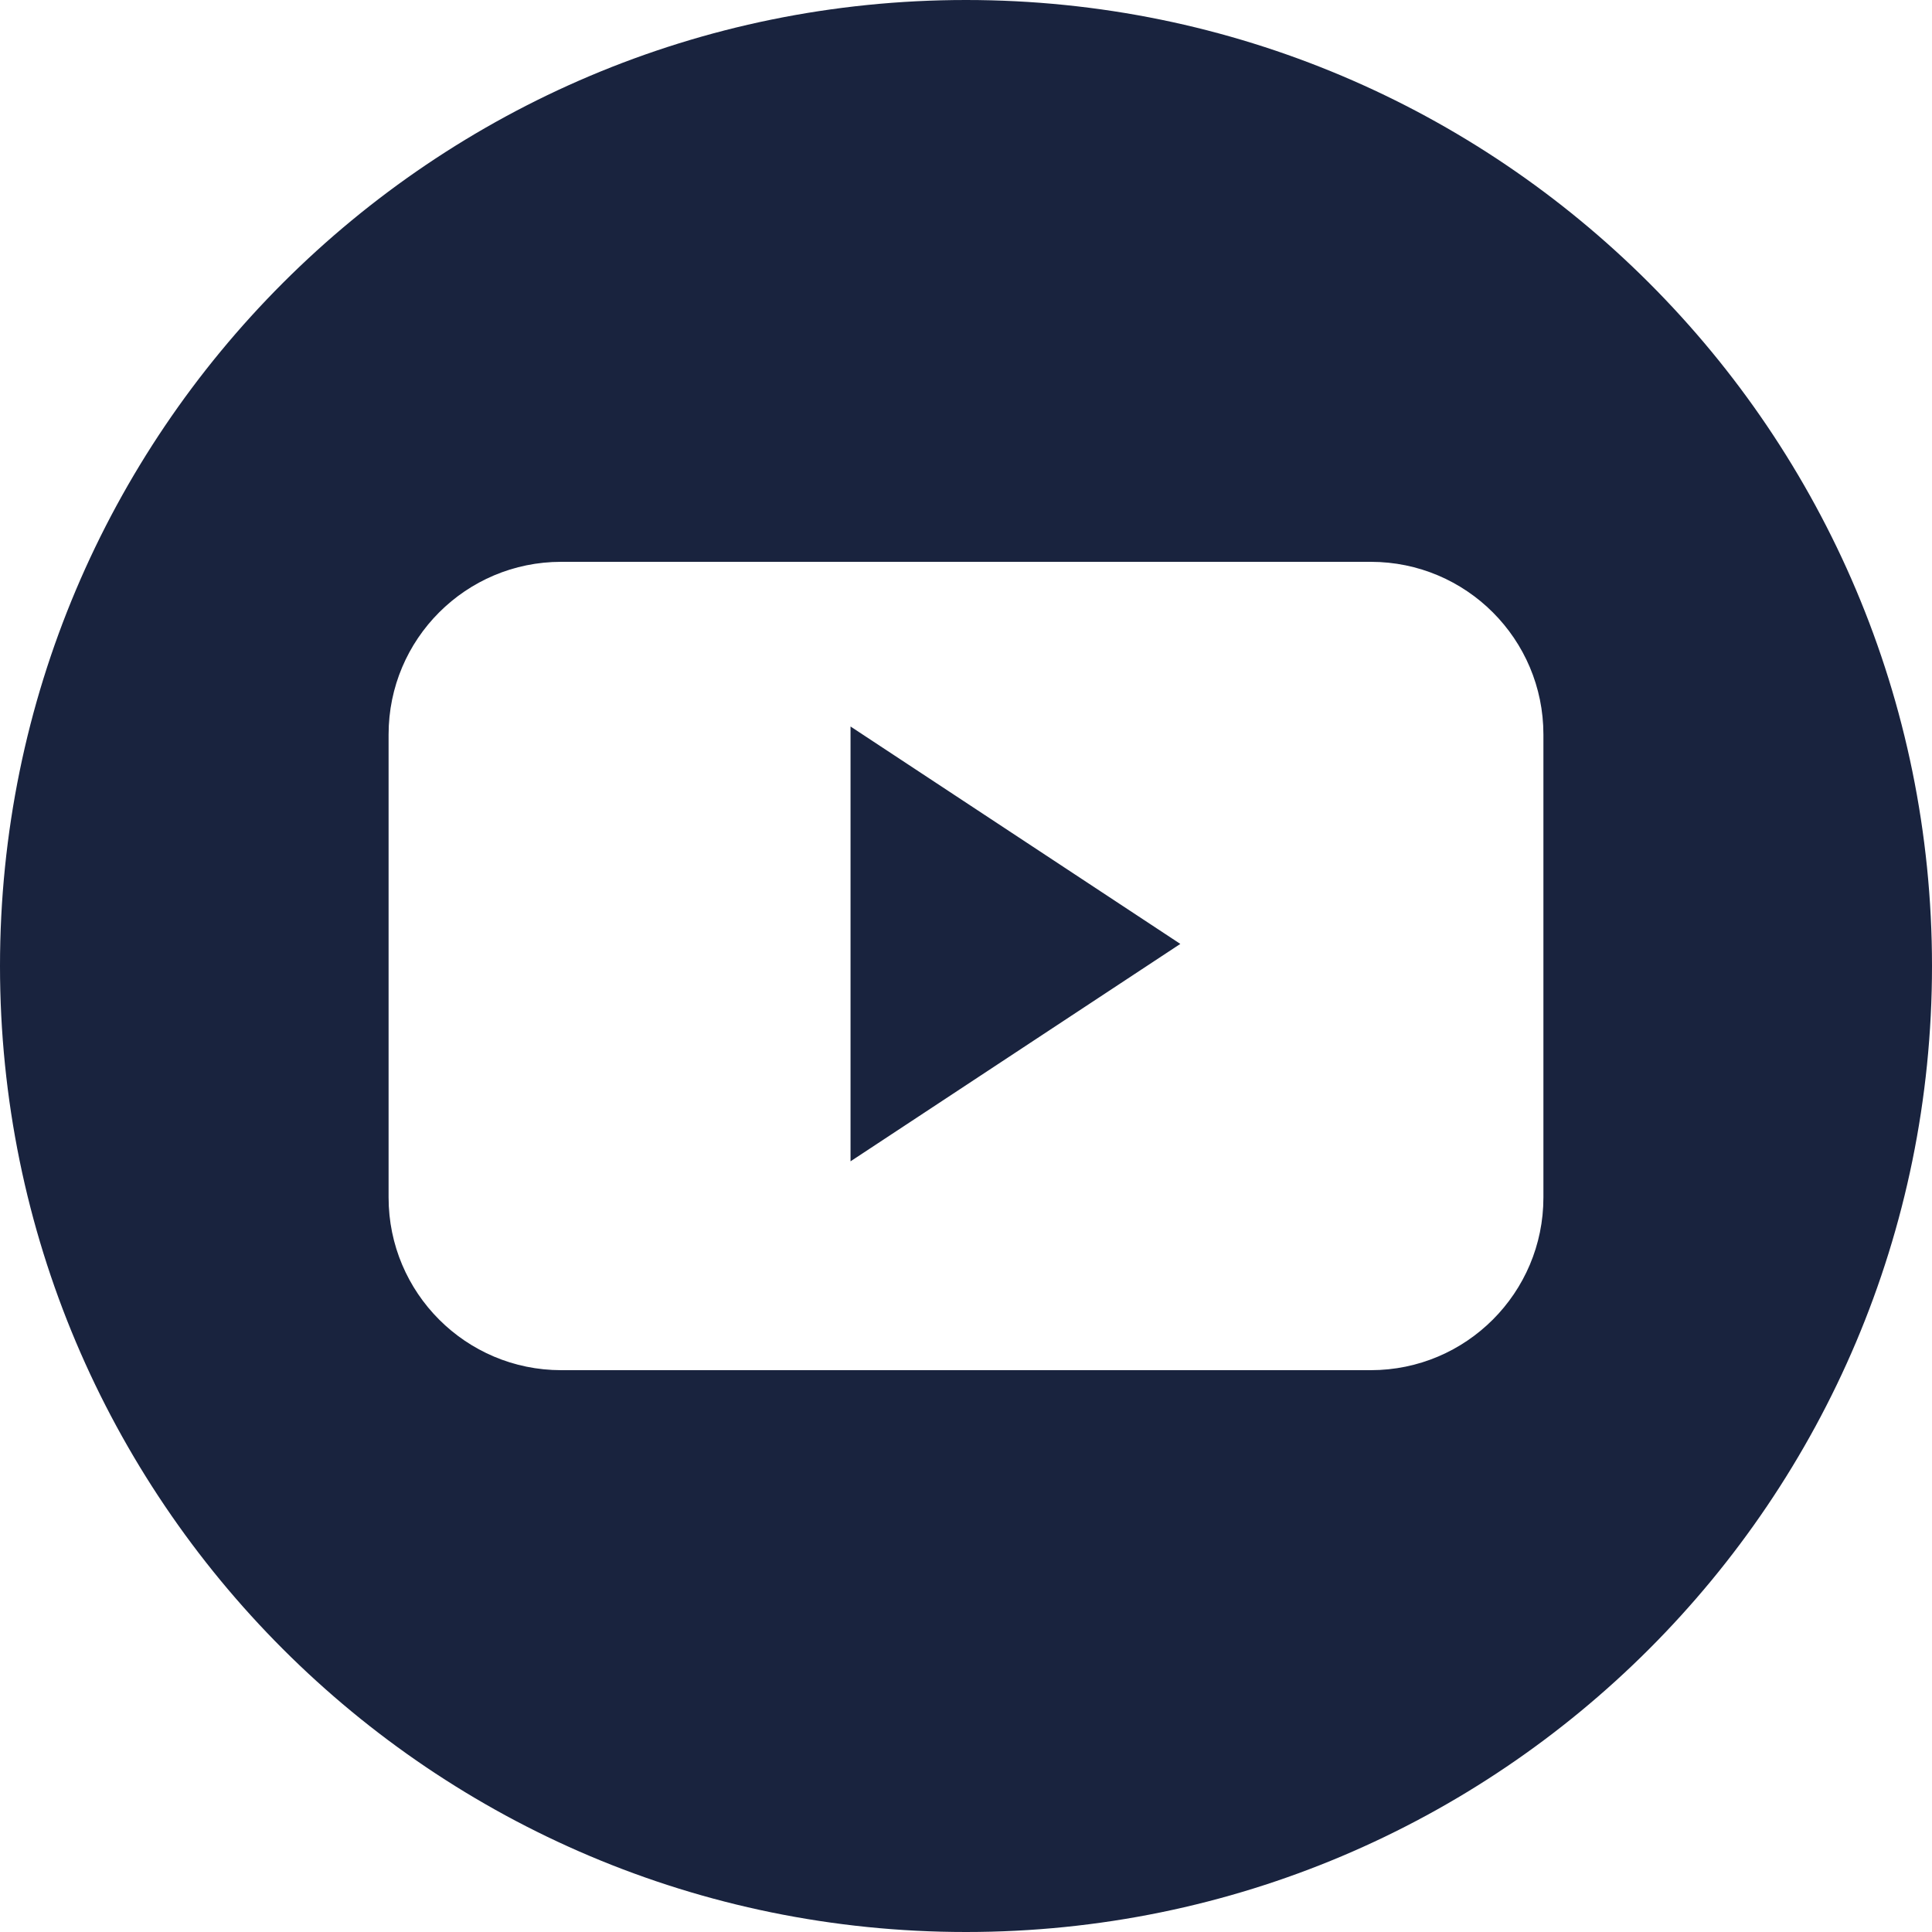
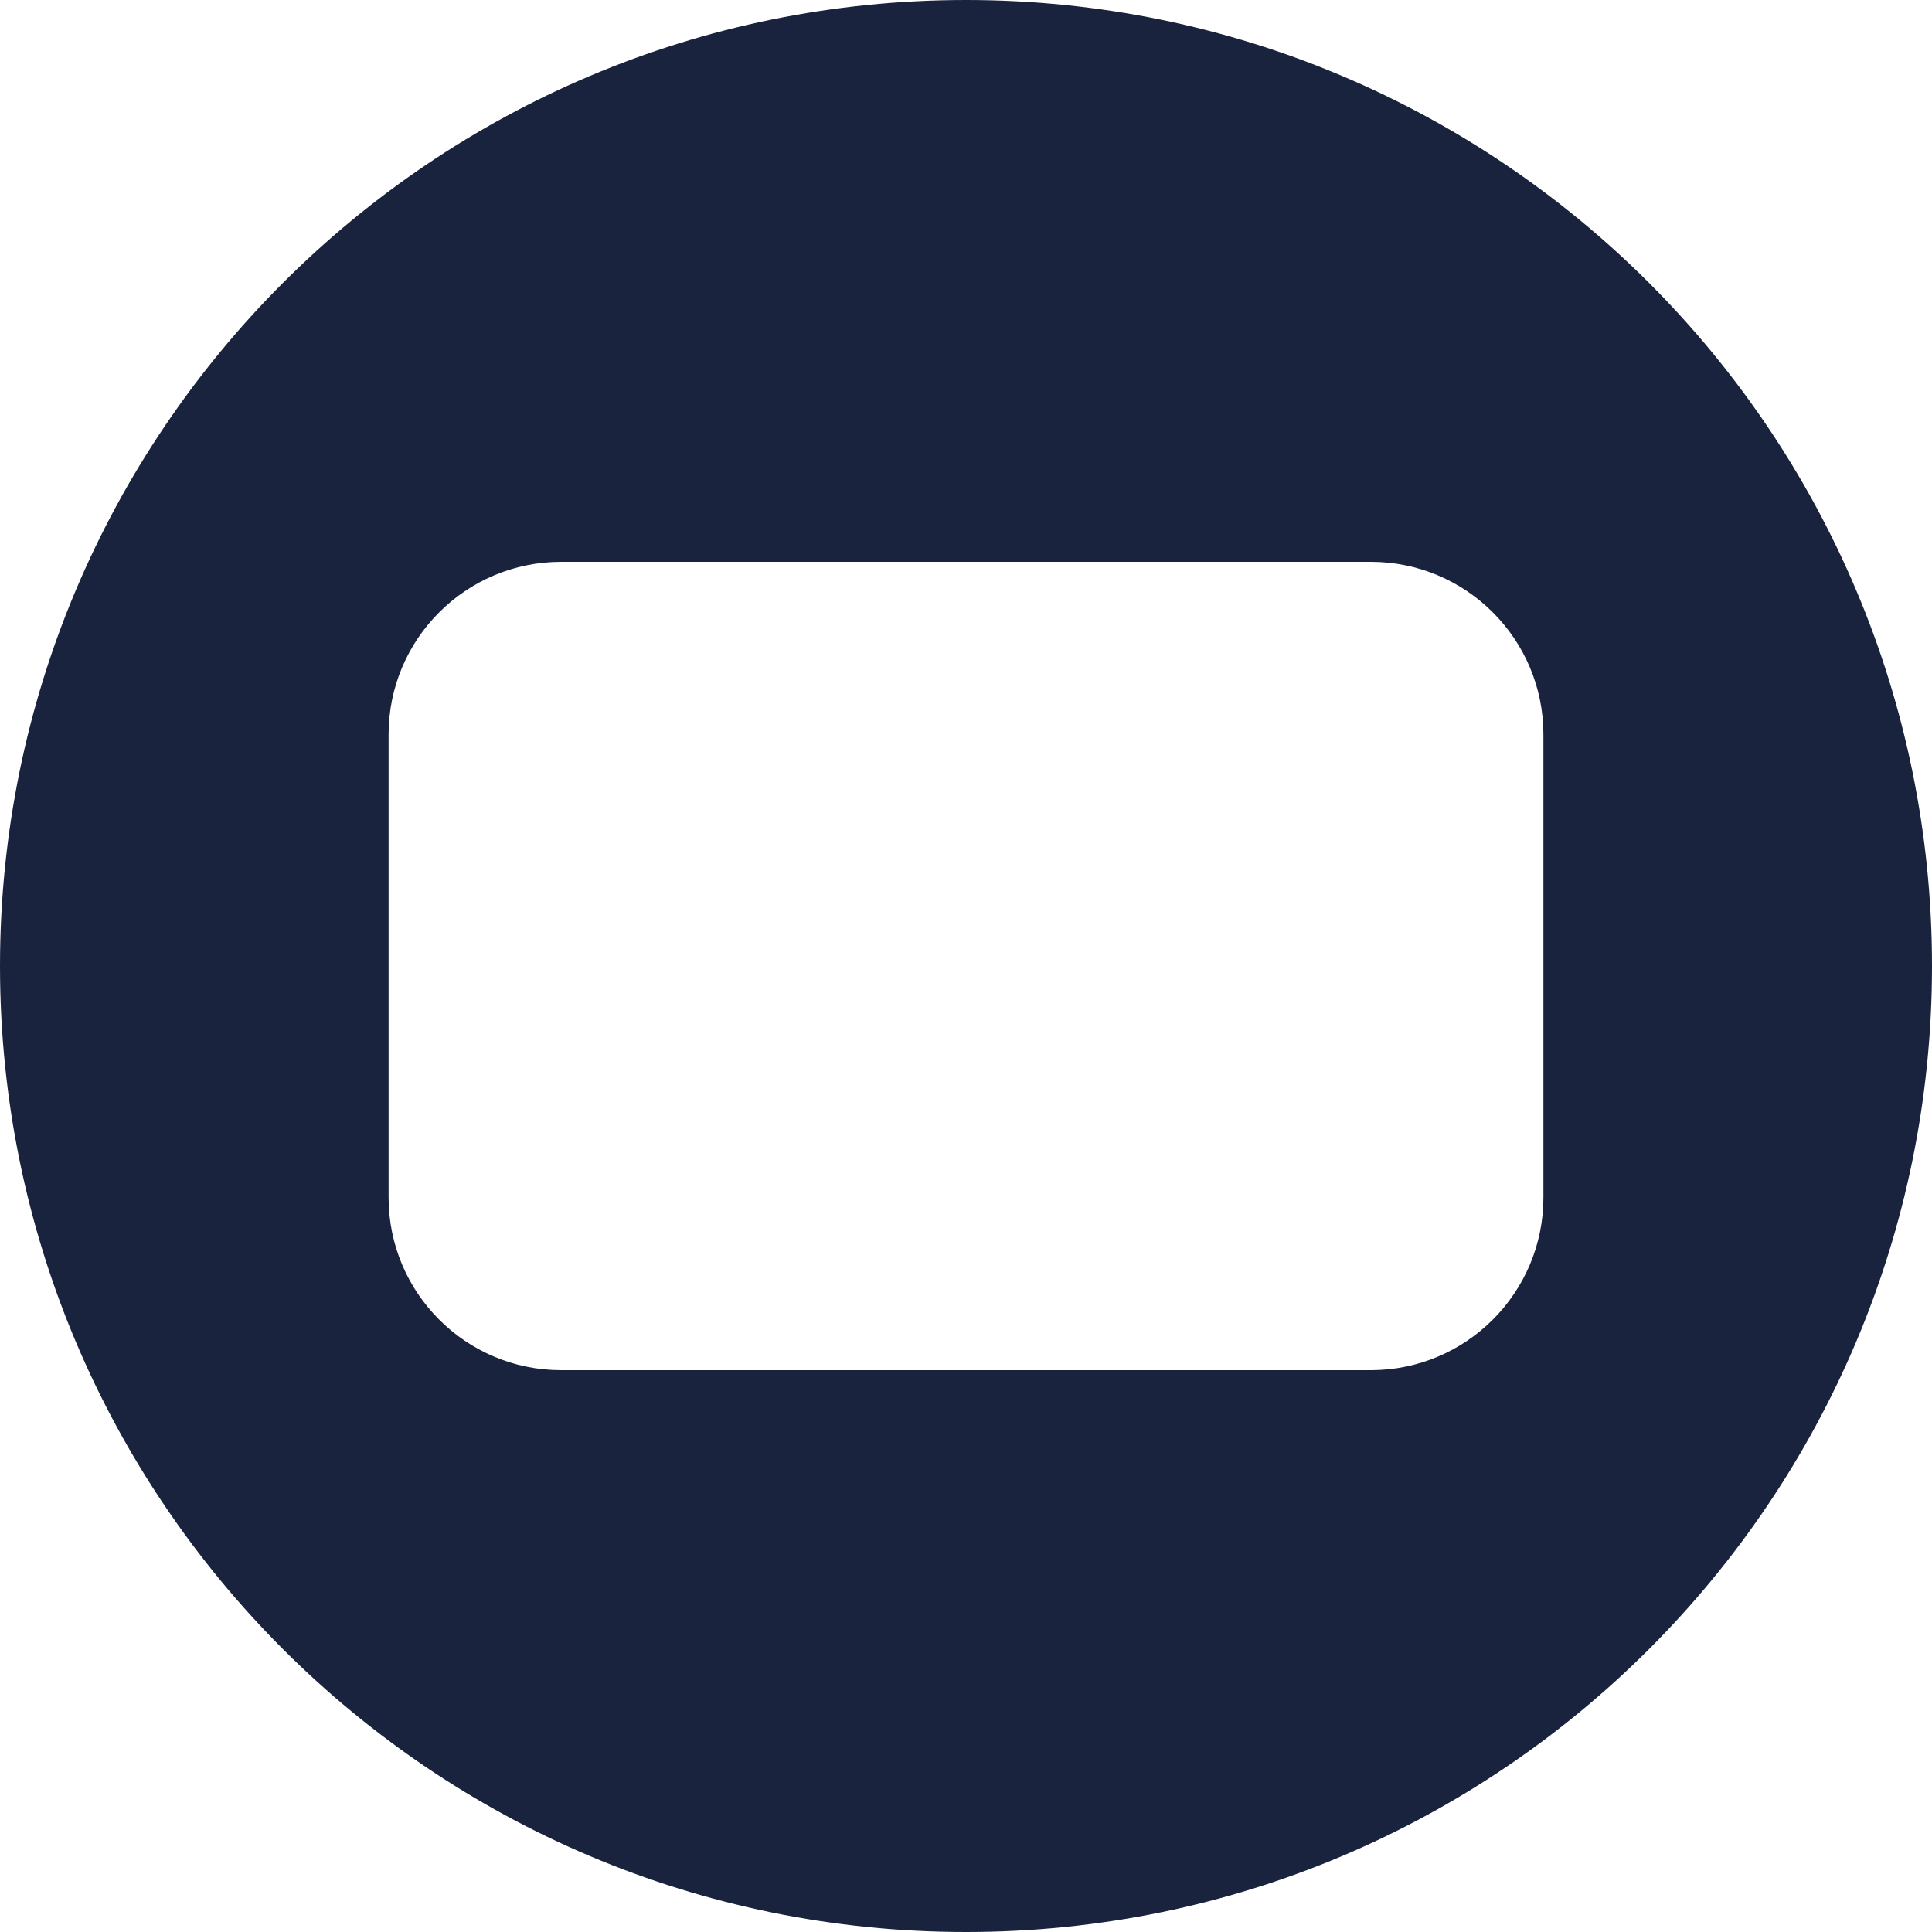
<svg xmlns="http://www.w3.org/2000/svg" width="30px" height="30px" viewBox="0 0 30 30" version="1.1">
  <title>icono-youtube-azul</title>
  <g id="Desktop" stroke="none" stroke-width="1" fill="none" fill-rule="evenodd">
    <g id="BLOG" transform="translate(-1063, -2716)" fill="#19233E">
-       <path d="M1078,2716 C1069.715,2716 1063,2722.715 1063,2731 C1063,2739.285 1069.715,2746 1078,2746 C1086.285,2746 1093,2739.285 1093,2731 C1093,2722.715 1086.285,2716 1078,2716 L1078,2716 Z M1084.286,2724.724 C1085.766,2724.724 1086.966,2725.924 1086.966,2727.405 L1086.966,2734.595 C1086.966,2736.075 1085.766,2737.276 1084.286,2737.276 L1071.714,2737.276 C1070.234,2737.276 1069.034,2736.075 1069.034,2734.595 L1069.034,2727.405 C1069.034,2725.924 1070.234,2724.724 1071.714,2724.724 L1084.286,2724.724 Z M1076.207,2727.281 L1076.207,2734.033 L1081.328,2730.657 L1076.207,2727.281 Z" id="icono-youtube-azul" />
+       <path d="M1078,2716 C1069.715,2716 1063,2722.715 1063,2731 C1063,2739.285 1069.715,2746 1078,2746 C1086.285,2746 1093,2739.285 1093,2731 C1093,2722.715 1086.285,2716 1078,2716 L1078,2716 Z M1084.286,2724.724 C1085.766,2724.724 1086.966,2725.924 1086.966,2727.405 L1086.966,2734.595 C1086.966,2736.075 1085.766,2737.276 1084.286,2737.276 L1071.714,2737.276 C1070.234,2737.276 1069.034,2736.075 1069.034,2734.595 L1069.034,2727.405 C1069.034,2725.924 1070.234,2724.724 1071.714,2724.724 L1084.286,2724.724 Z M1076.207,2727.281 L1076.207,2734.033 L1076.207,2727.281 Z" id="icono-youtube-azul" />
    </g>
  </g>
</svg>